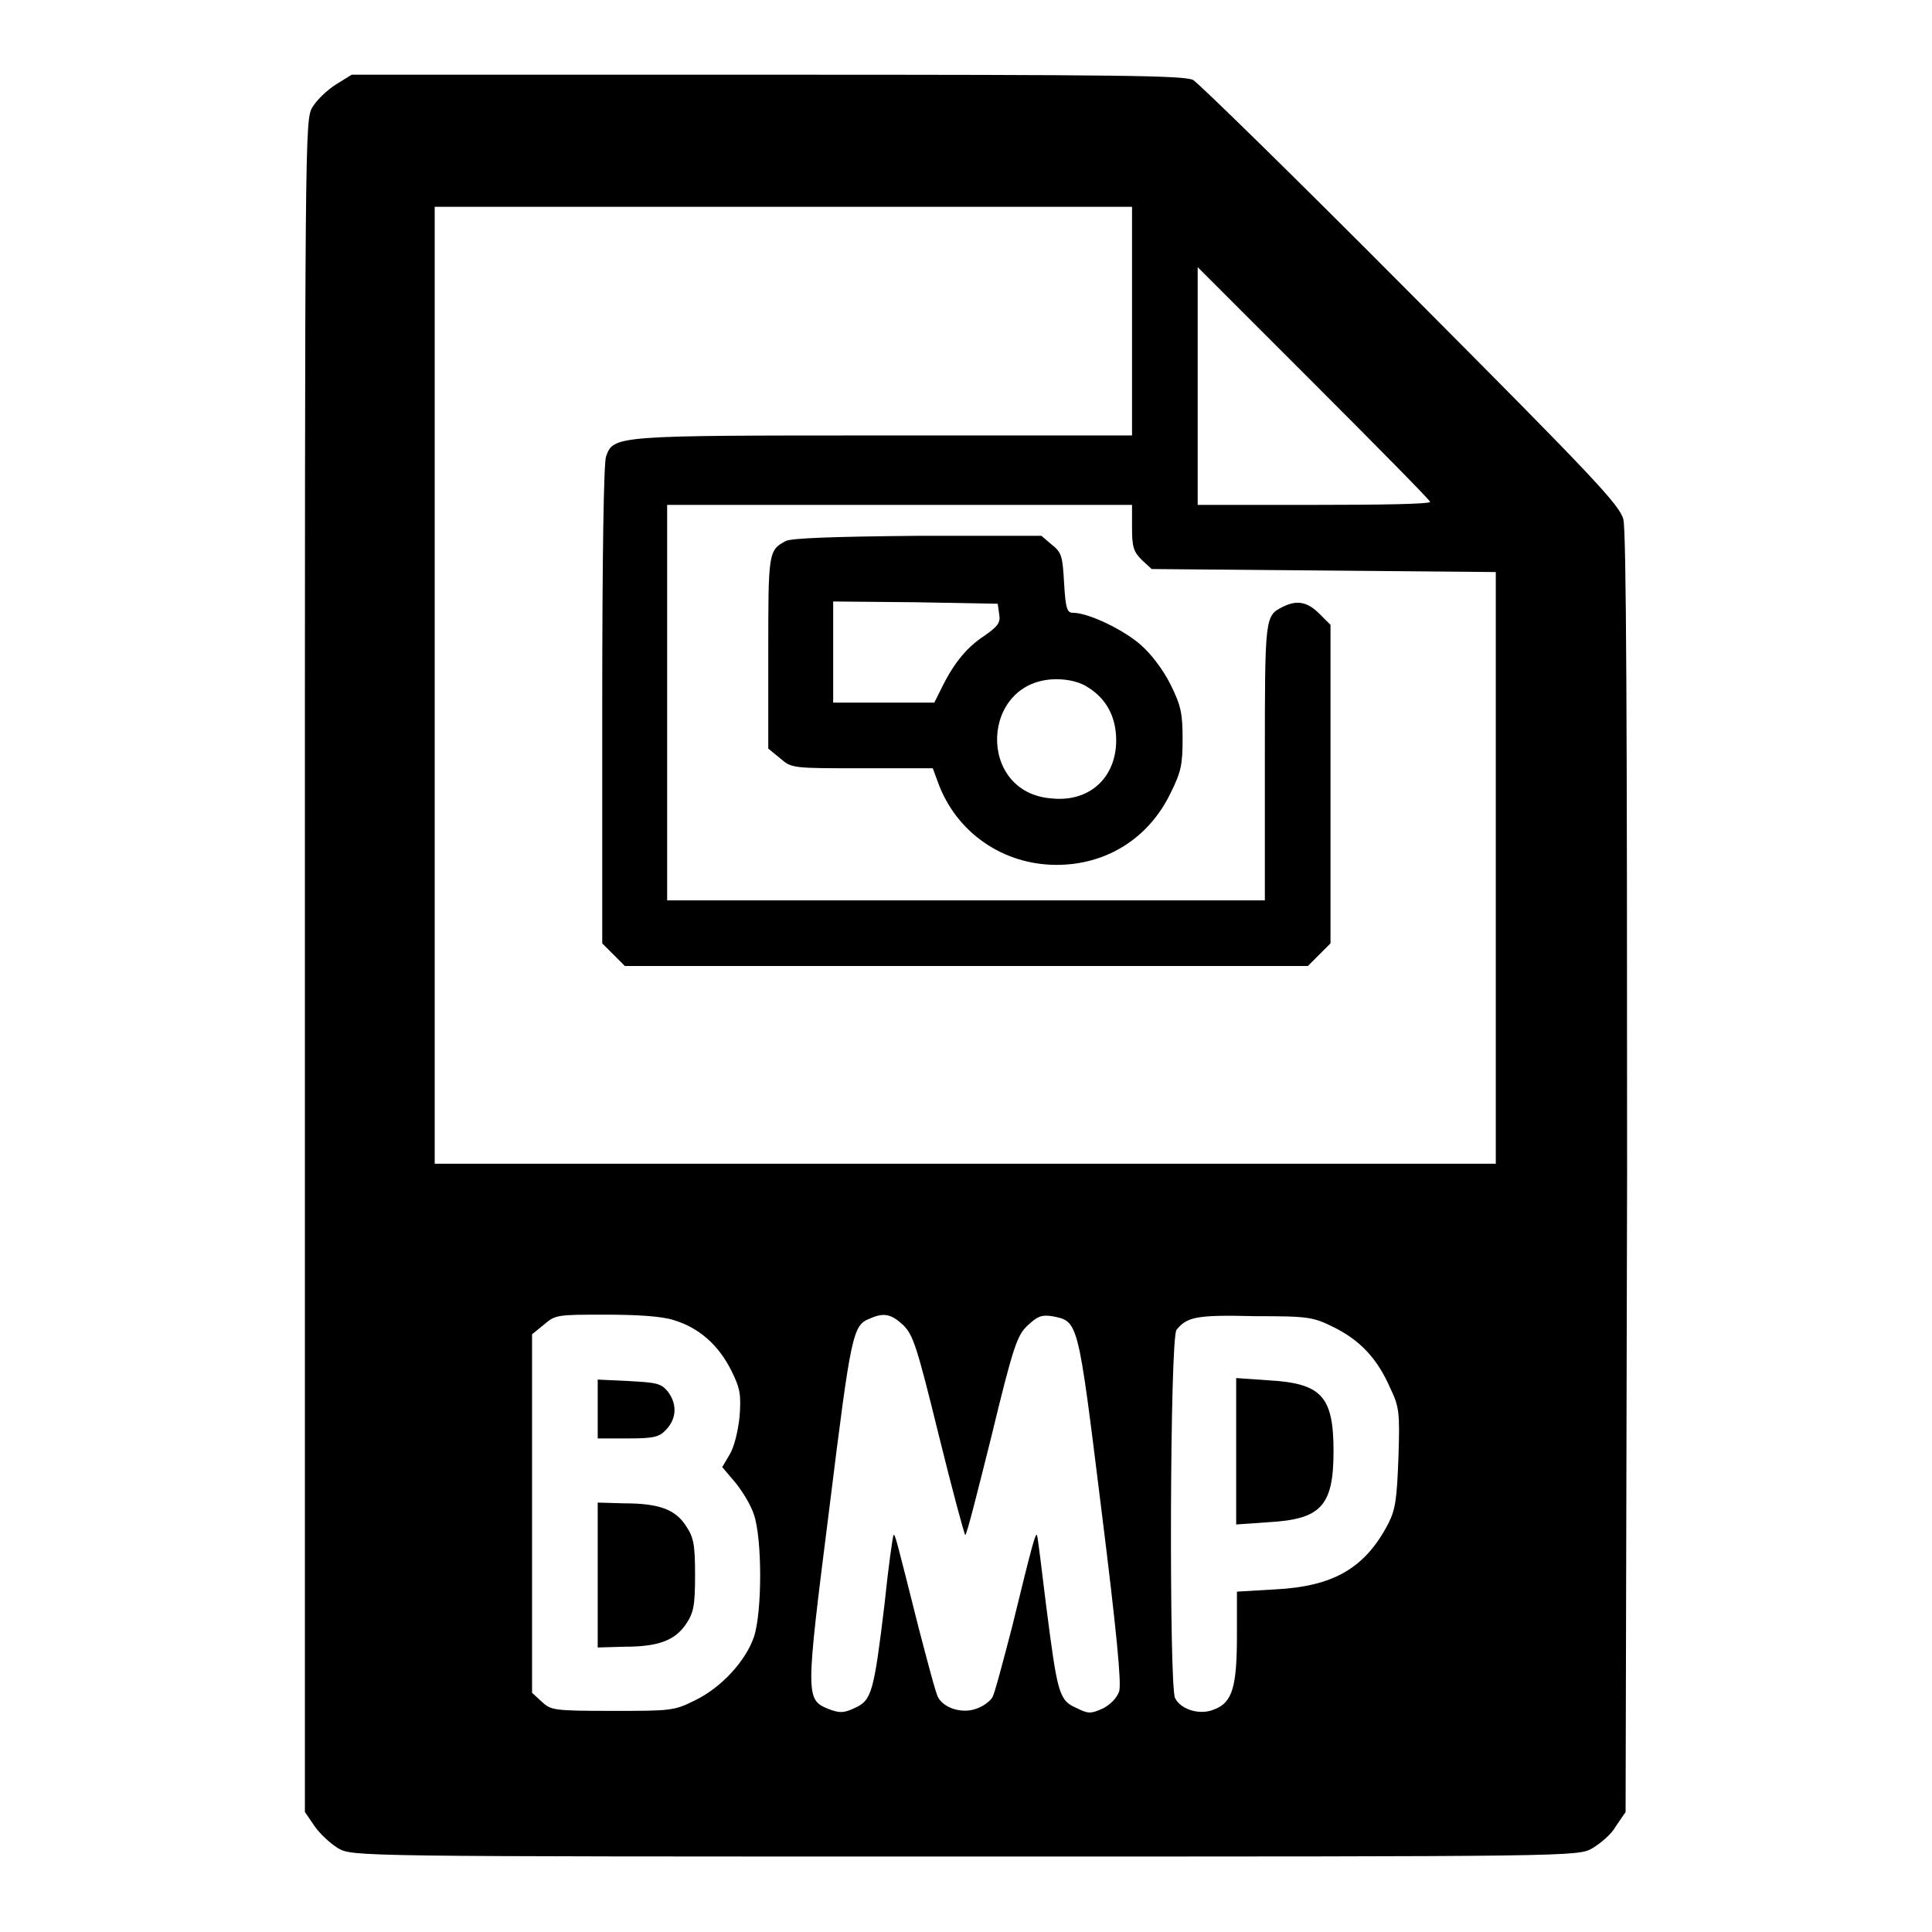
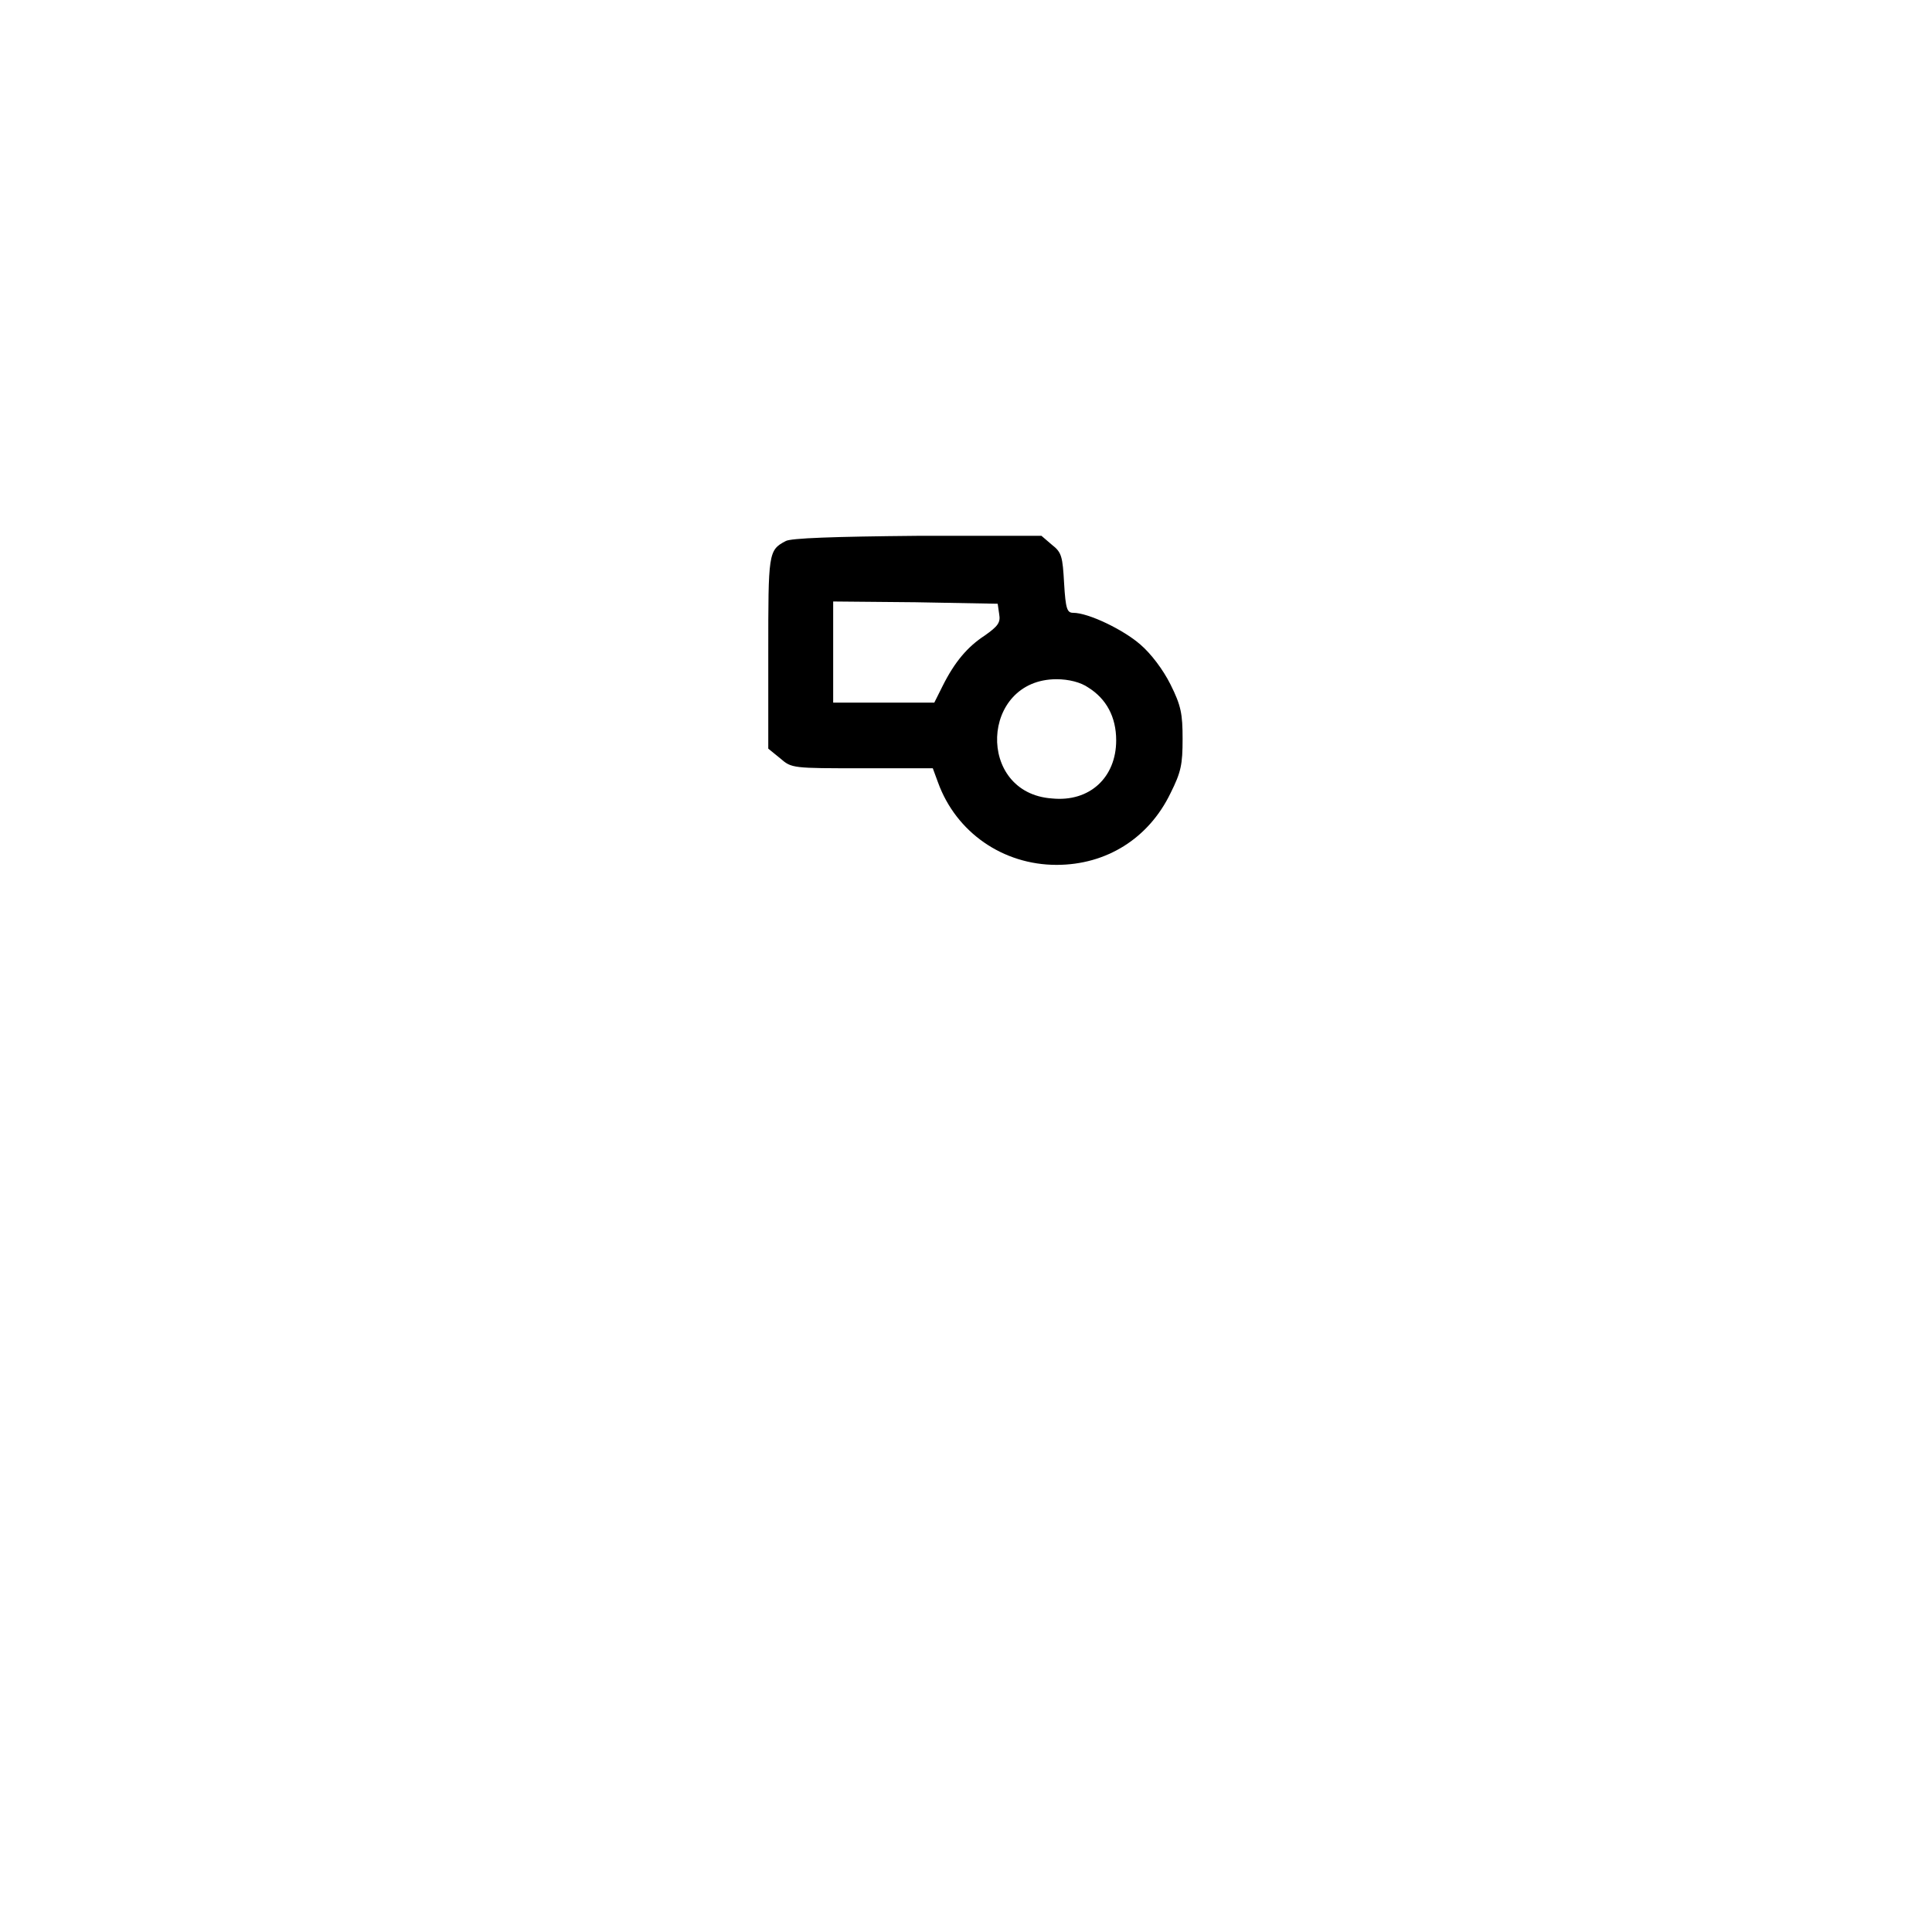
<svg xmlns="http://www.w3.org/2000/svg" version="1.1" x="0px" y="0px" viewBox="0 0 256 256" enable-background="new 0 0 256 256" xml:space="preserve">
  <g>
    <g>
      <g>
-         <path fill="#000000" d="M44.5,11.2c-1.1,0.7-2.5,2-3.1,3c-1,1.7-1,2.6-1,113.8v112.1l1.3,1.9c0.7,1,2.1,2.3,3.1,2.9c1.9,1.1,2.2,1.1,83.1,1.1c80.9,0,81.2,0,83.1-1.1c1-0.6,2.5-1.8,3.1-2.9l1.3-1.9l0.2-84.6c0-59.7-0.1-85.2-0.5-86.7c-0.5-1.9-4-5.6-28.1-29.8c-15.1-15.2-28.2-28-28.9-28.4c-1.2-0.6-9.6-0.7-56.4-0.7H46.6L44.5,11.2z M150,42.6v15.1h-32.8c-35.8,0-35.9,0-36.9,2.8c-0.3,0.8-0.5,13.2-0.5,32.9V125l1.5,1.5l1.5,1.5h45.3h45.2l1.5-1.5l1.5-1.5v-21.1V82.8l-1.5-1.5c-1.6-1.6-3-1.8-4.8-0.9c-2.4,1.2-2.4,1.2-2.4,20.5v18.4h-39.5H88.4V93.1V66.9h30.8H150v3c0,2.6,0.2,3.2,1.3,4.3l1.3,1.2l22.8,0.2l22.8,0.2v39.2v39.2h-70.3H57.6V90.8V27.4h46.2H150L150,42.6L150,42.6z M189.5,66.5c0,0.3-6.9,0.4-15.4,0.4h-15.4V51.2V35.4l15.4,15.4C182.6,59.3,189.5,66.3,189.5,66.5z M89.2,174.9c3.4,1,6,3.3,7.7,6.7c1.2,2.4,1.3,3.2,1.1,6.1c-0.2,1.9-0.7,4-1.3,5l-1,1.7l1.7,2c0.9,1.1,2.1,3,2.5,4.3c1.1,3.2,1.1,12.9,0,16.2c-1.1,3.2-4.3,6.7-7.8,8.4c-2.8,1.4-3.2,1.4-11,1.4c-7.8,0-8.1-0.1-9.3-1.2l-1.3-1.2v-23.8v-23.7l1.6-1.3c1.5-1.3,1.8-1.3,8.1-1.3C84.4,174.2,87.6,174.4,89.2,174.9z M119.7,175.6c1.3,1.3,1.8,2.8,4.7,14.6c1.8,7.3,3.4,13.2,3.5,13.2c0.2,0,1.7-6,3.5-13.2c2.9-12,3.4-13.3,4.8-14.6c1.3-1.2,1.8-1.4,3.2-1.2c3.5,0.7,3.4,0.3,6.5,25.3c2.1,16.8,2.7,23.3,2.4,24.4c-0.3,0.9-1.2,1.8-2.2,2.3c-1.6,0.7-1.9,0.7-3.5-0.1c-2.3-1-2.5-2-4-13.7c-0.6-4.9-1.1-9.1-1.2-9.2c-0.2-0.2-0.5,0.7-3.3,12.2c-1.2,4.6-2.3,8.8-2.6,9.3c-0.3,0.5-1.2,1.2-2.1,1.5c-1.8,0.7-4.3,0-5.1-1.5c-0.3-0.5-1.4-4.7-2.6-9.3c-2.9-11.5-3.1-12.4-3.3-12.2c-0.1,0.1-0.7,4.3-1.2,9.2c-1.4,11.6-1.7,12.7-3.9,13.7c-1.5,0.7-2,0.7-3.4,0.2c-3.2-1.3-3.2-1.4,0-26.7c2.9-23.4,3.1-24.2,5.4-25.1C117.1,173.9,118.1,174.1,119.7,175.6z M176.8,175.9c3.4,1.7,5.7,4.1,7.4,8c1.2,2.5,1.3,3.2,1.1,9.2c-0.2,5.5-0.4,6.9-1.3,8.7c-3.1,6-7.3,8.4-15,8.8l-5.1,0.3v5.8c0,6.8-0.6,8.9-3,9.8c-1.8,0.8-4.4,0.1-5.2-1.5c-0.8-1.5-0.7-47.8,0.2-48.8c1.4-1.7,2.6-2,10.4-1.8C173.4,174.4,174,174.5,176.8,175.9z" />
        <path fill="#000000" d="M104.1,71.7c-2.3,1.2-2.3,1.6-2.3,14.8v12.7l1.6,1.3c1.5,1.3,1.6,1.3,10.9,1.3h9.3l0.7,1.9c2.4,6.6,8.6,10.9,15.7,10.9c6.6,0,12.2-3.5,15.1-9.5c1.4-2.8,1.6-3.8,1.6-7.2c0-3.3-0.2-4.4-1.6-7.2c-1-2-2.6-4.1-4-5.3c-2.3-2-6.9-4.2-8.9-4.2c-0.8,0-1-0.5-1.2-3.9c-0.2-3.5-0.3-4.1-1.6-5.1l-1.4-1.2h-16.5C110.6,71.1,104.7,71.3,104.1,71.7z M132.4,81.4c0.2,1.1-0.2,1.6-1.9,2.8c-2.3,1.5-4,3.5-5.6,6.7l-1.1,2.2h-6.7h-6.7v-6.7v-6.7l10.9,0.1l10.9,0.2L132.4,81.4z M144.2,91.1c2.4,1.5,3.7,3.9,3.7,7c0,4.9-3.5,8.2-8.5,7.7c-10.1-0.7-9.5-15.8,0.6-15.8C141.6,90,143.2,90.4,144.2,91.1z" />
-         <path fill="#000000" d="M79.2,186.7v3.9h4c3.5,0,4.2-0.2,5.1-1.2c1.4-1.5,1.4-3.4,0.2-5c-0.9-1.1-1.5-1.2-5.1-1.4l-4.2-0.2V186.7L79.2,186.7z" />
-         <path fill="#000000" d="M79.2,208.8v9.5l3.5-0.1c4.5,0,6.7-0.8,8.2-3c1-1.5,1.2-2.4,1.2-6.5c0-4.1-0.2-5-1.2-6.5c-1.4-2.2-3.6-3-8.2-3l-3.5-0.1V208.8z" />
-         <path fill="#000000" d="M163.8,192.4v9.6l4.3-0.3c6.9-0.4,8.6-2.1,8.6-9.4s-1.6-9-8.6-9.4l-4.3-0.3V192.4z" />
      </g>
    </g>
  </g>
</svg>